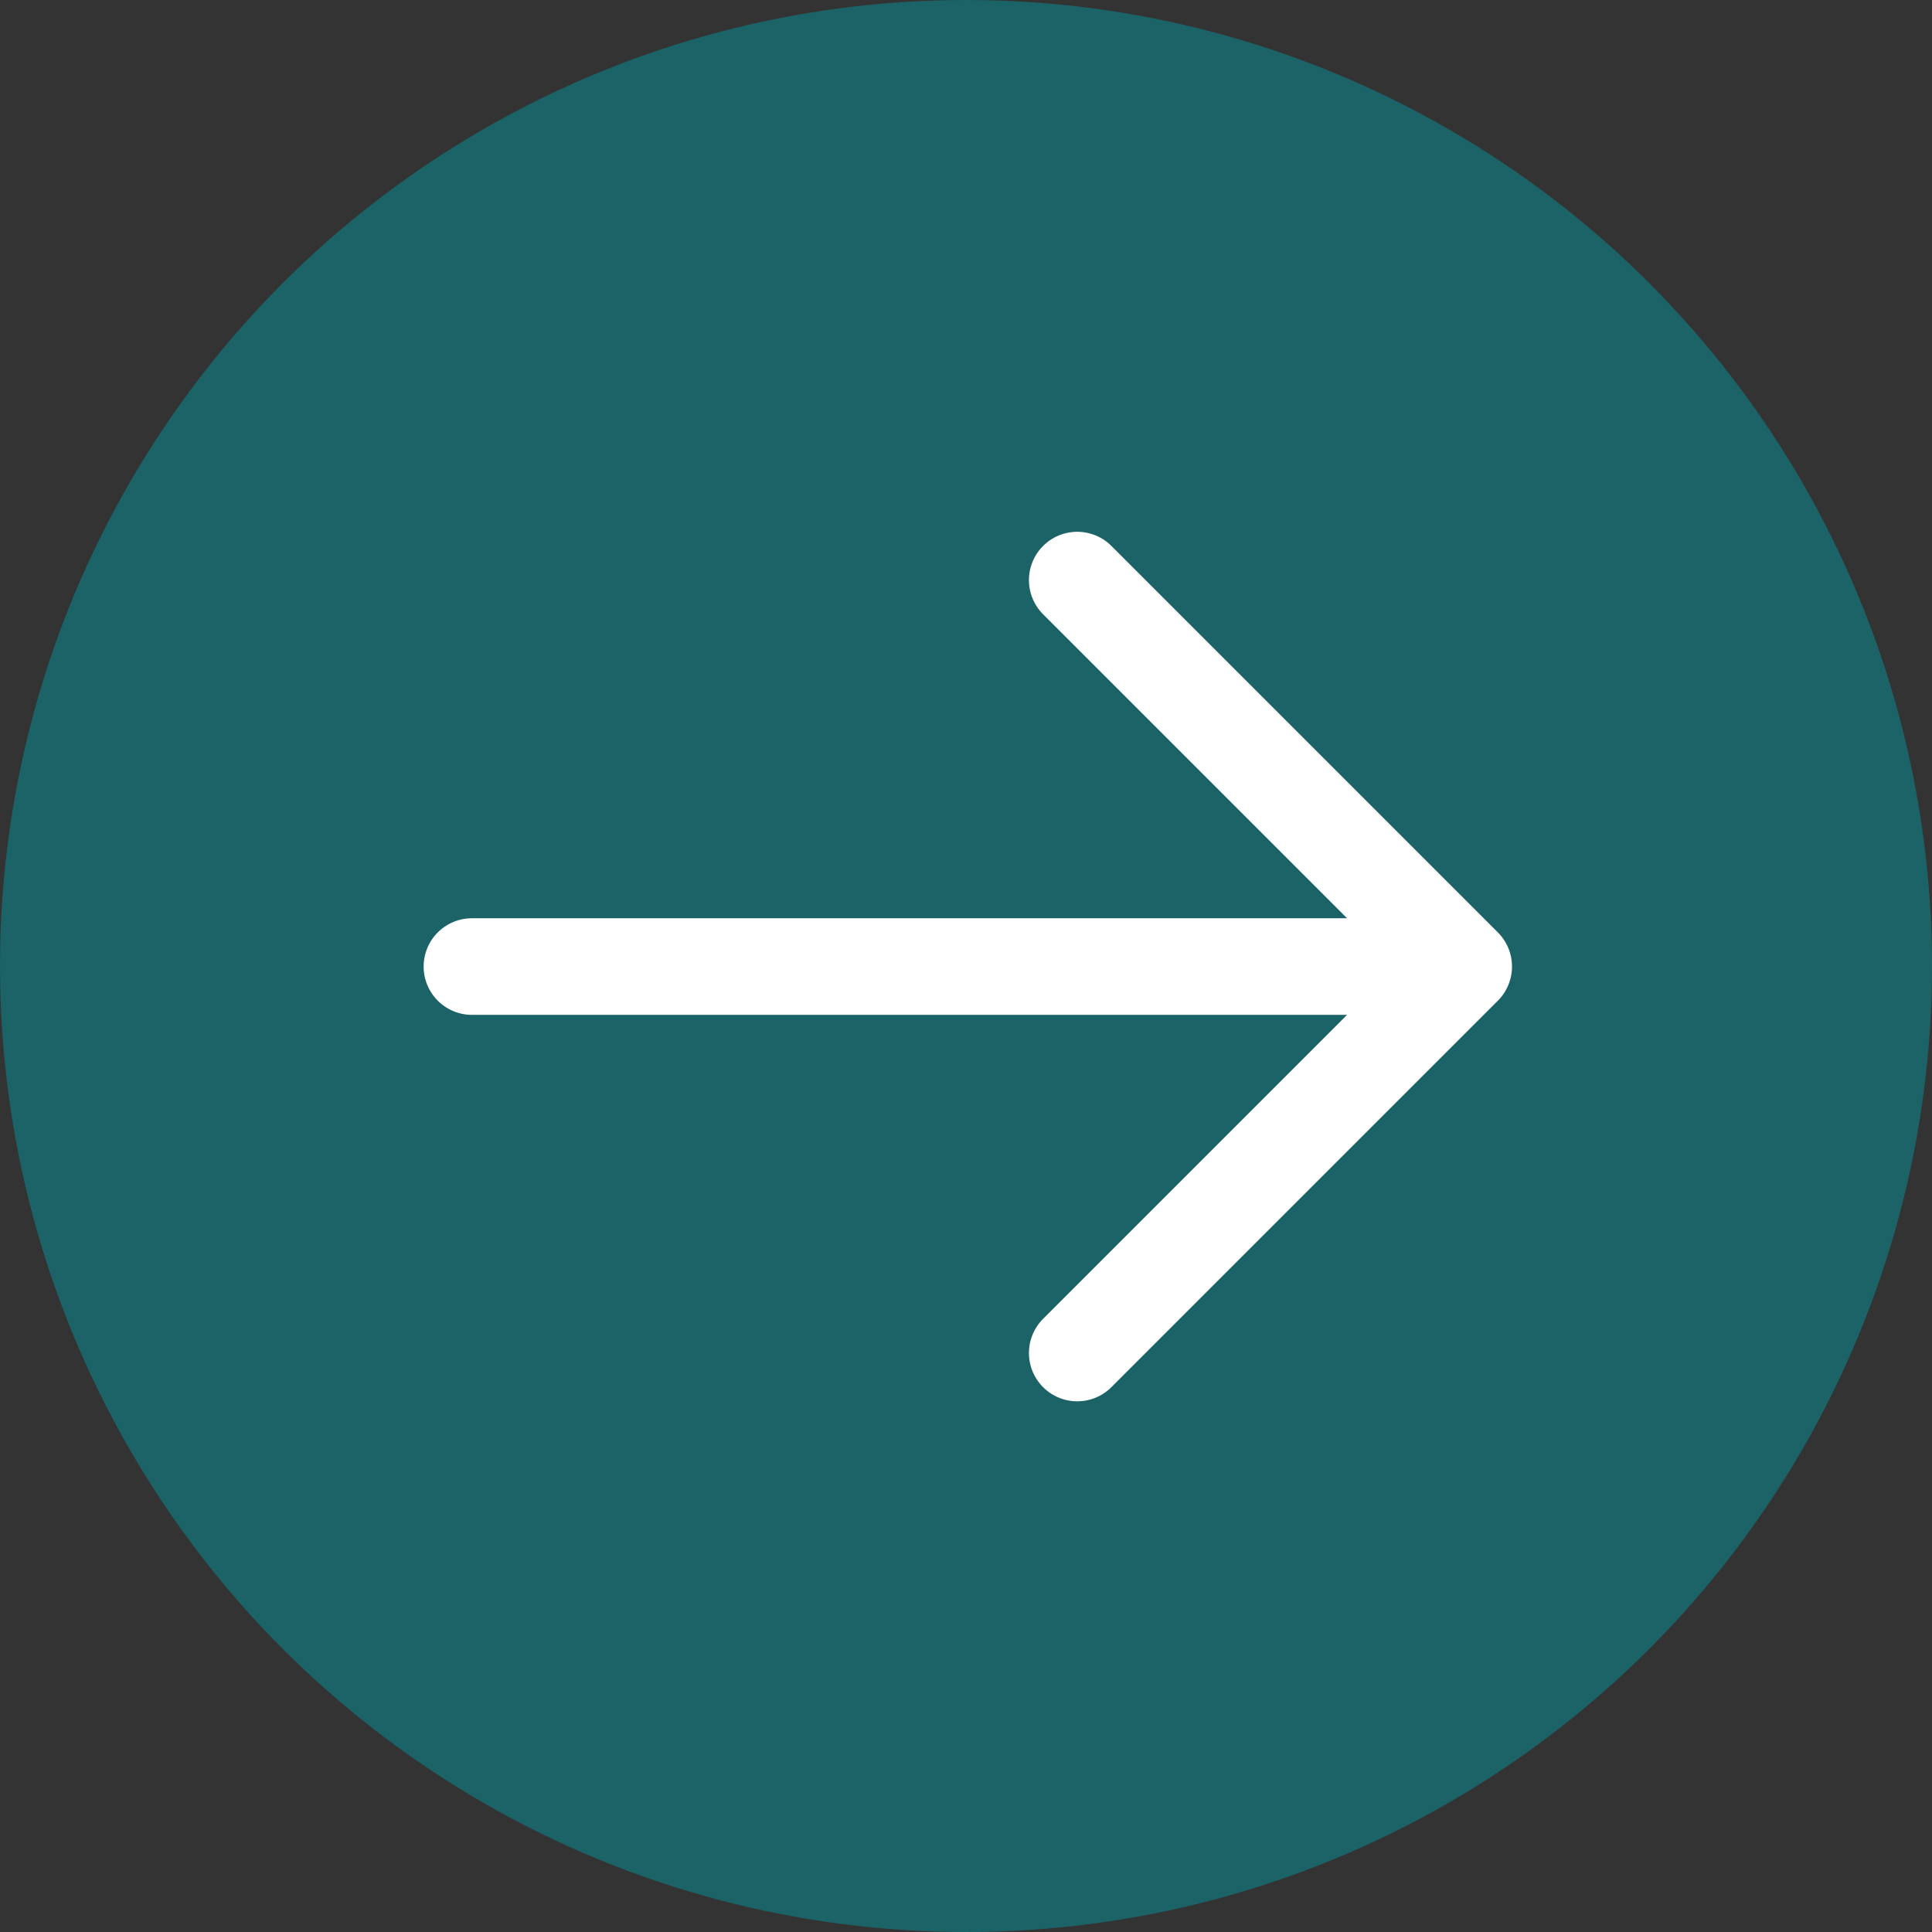
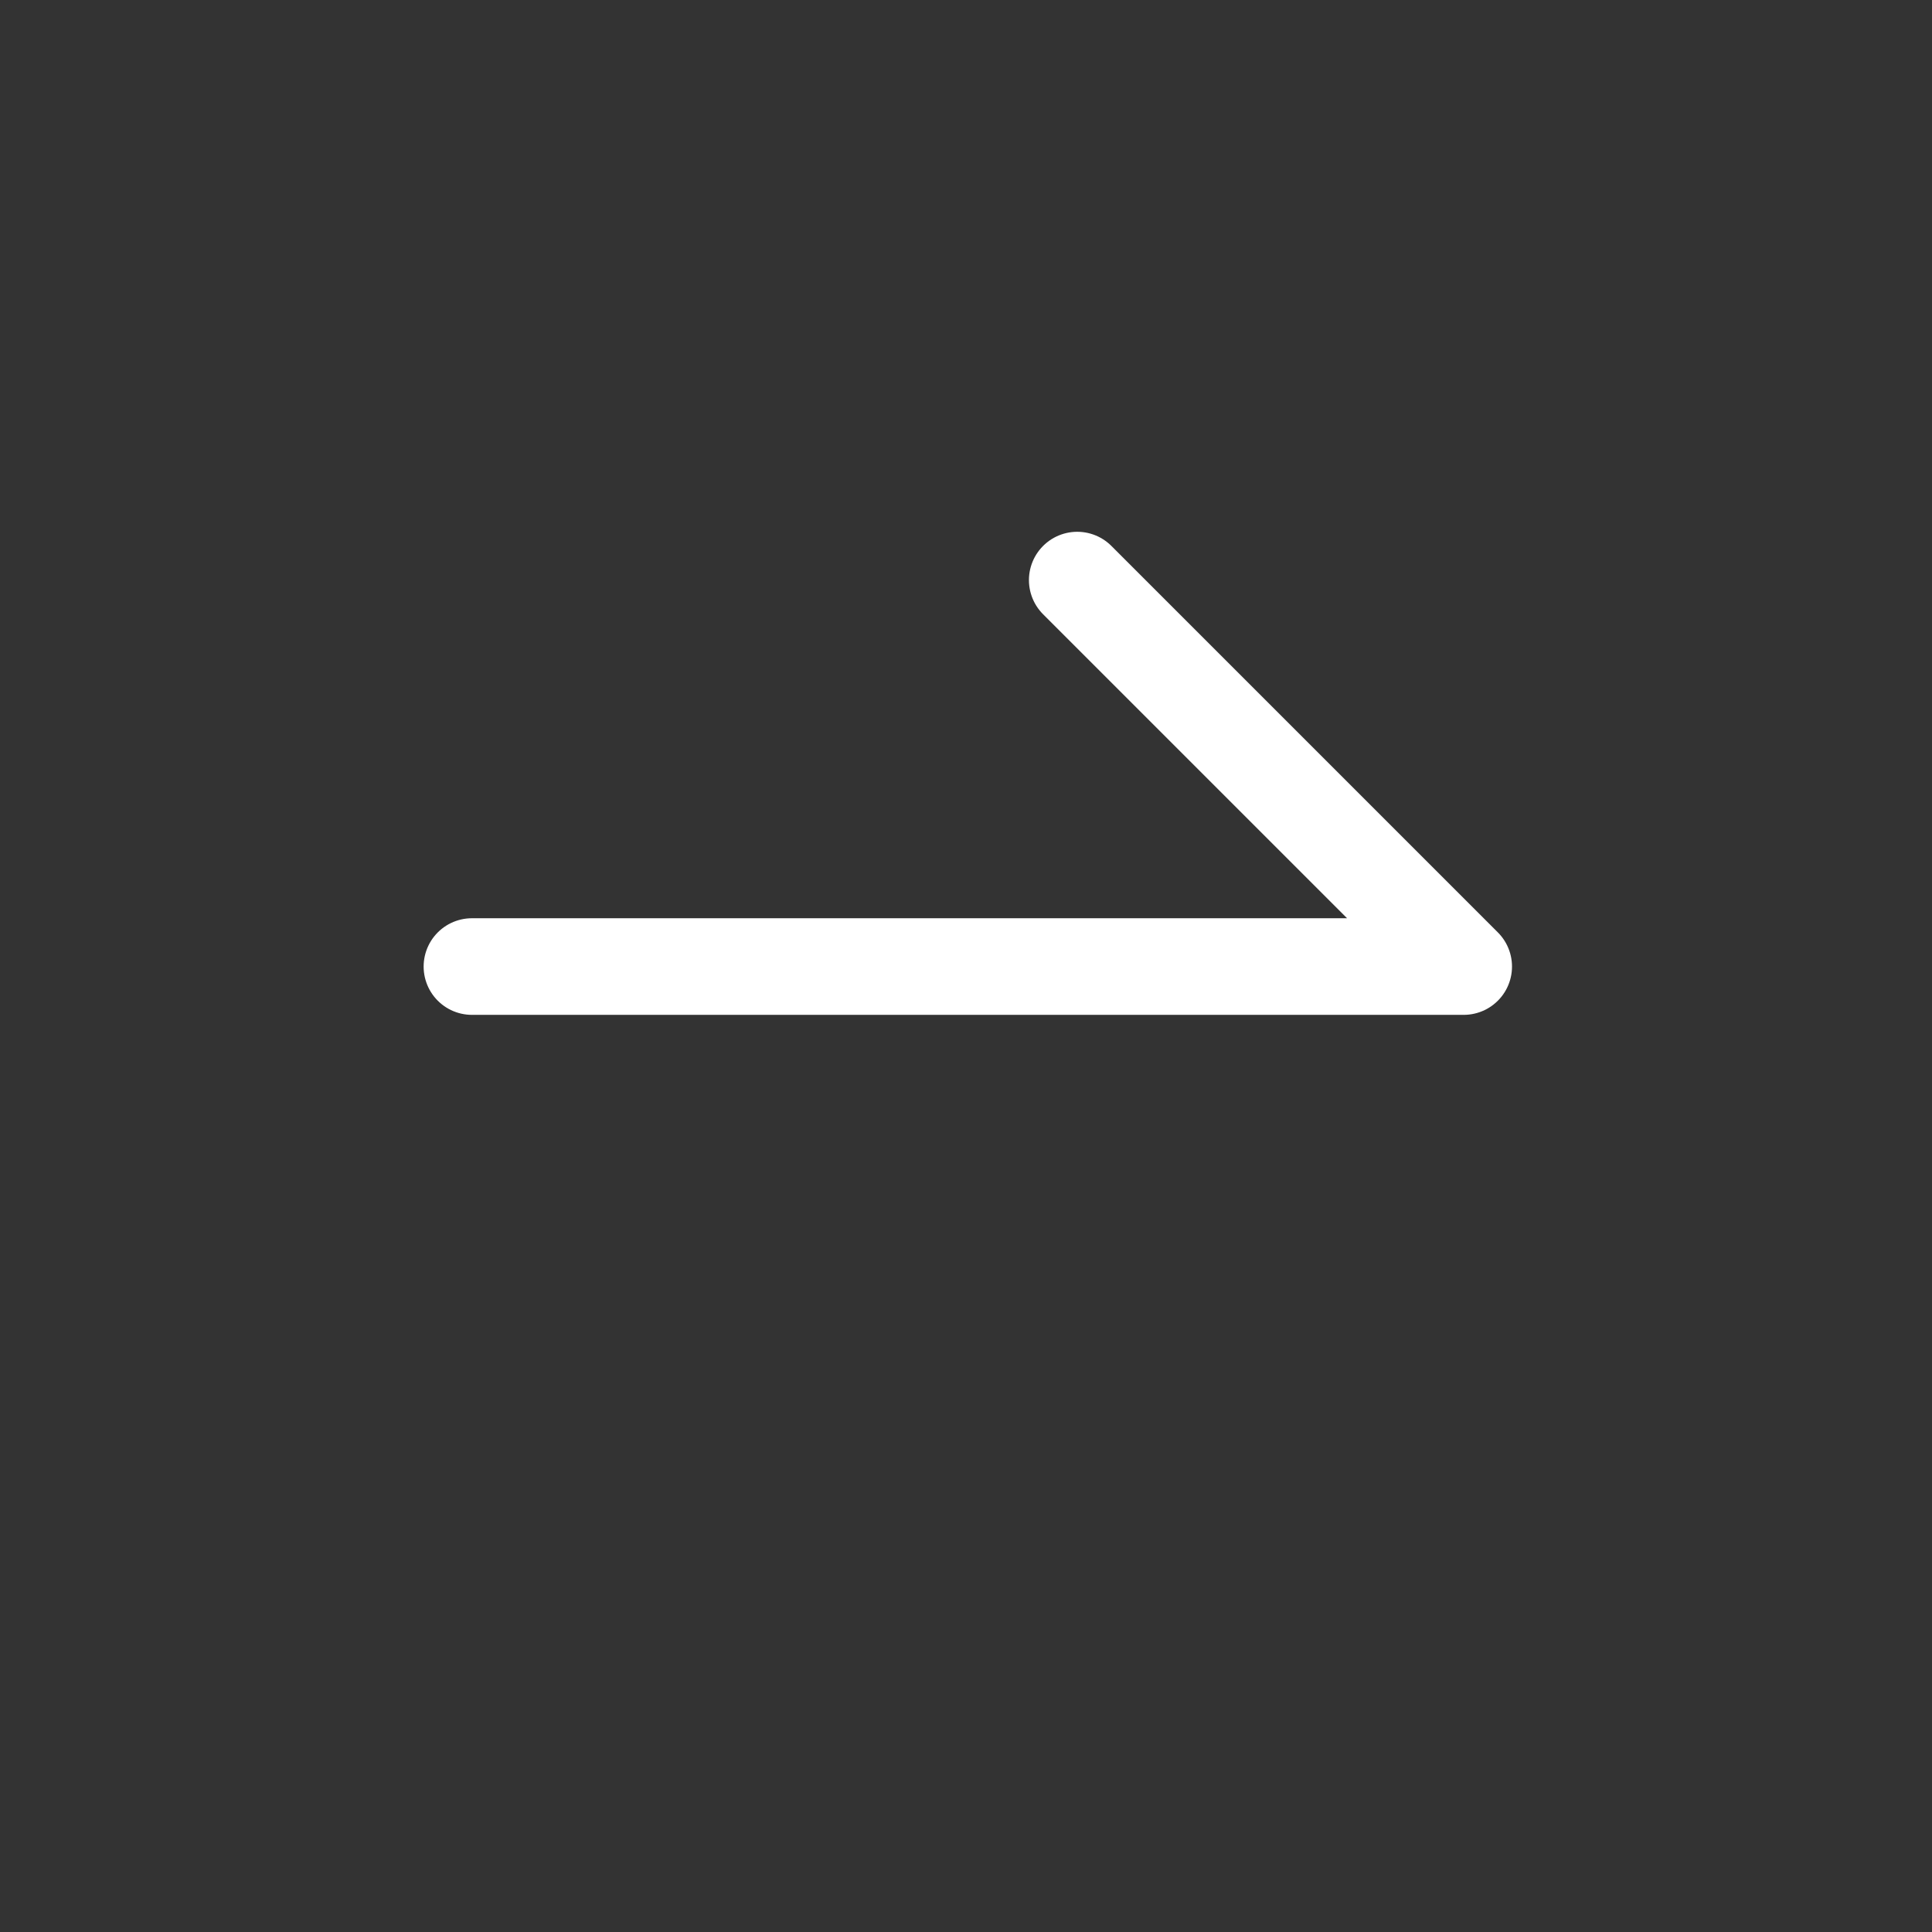
<svg xmlns="http://www.w3.org/2000/svg" width="393" height="393" viewBox="0 0 393 393" fill="none">
  <rect x="0" y="0" width="393" height="393" fill="#333333" stroke="none" />
-   <circle cx="196.5" cy="196.5" r="196.5" fill="#1B6367" />
-   <path d="M96 196.612H297.739M297.739 196.612L219.128 118M297.739 196.612L219.128 275.223" stroke="white" stroke-width="19.653" stroke-linecap="round" stroke-linejoin="round" />
+   <path d="M96 196.612H297.739M297.739 196.612L219.128 118M297.739 196.612" stroke="white" stroke-width="19.653" stroke-linecap="round" stroke-linejoin="round" />
</svg>